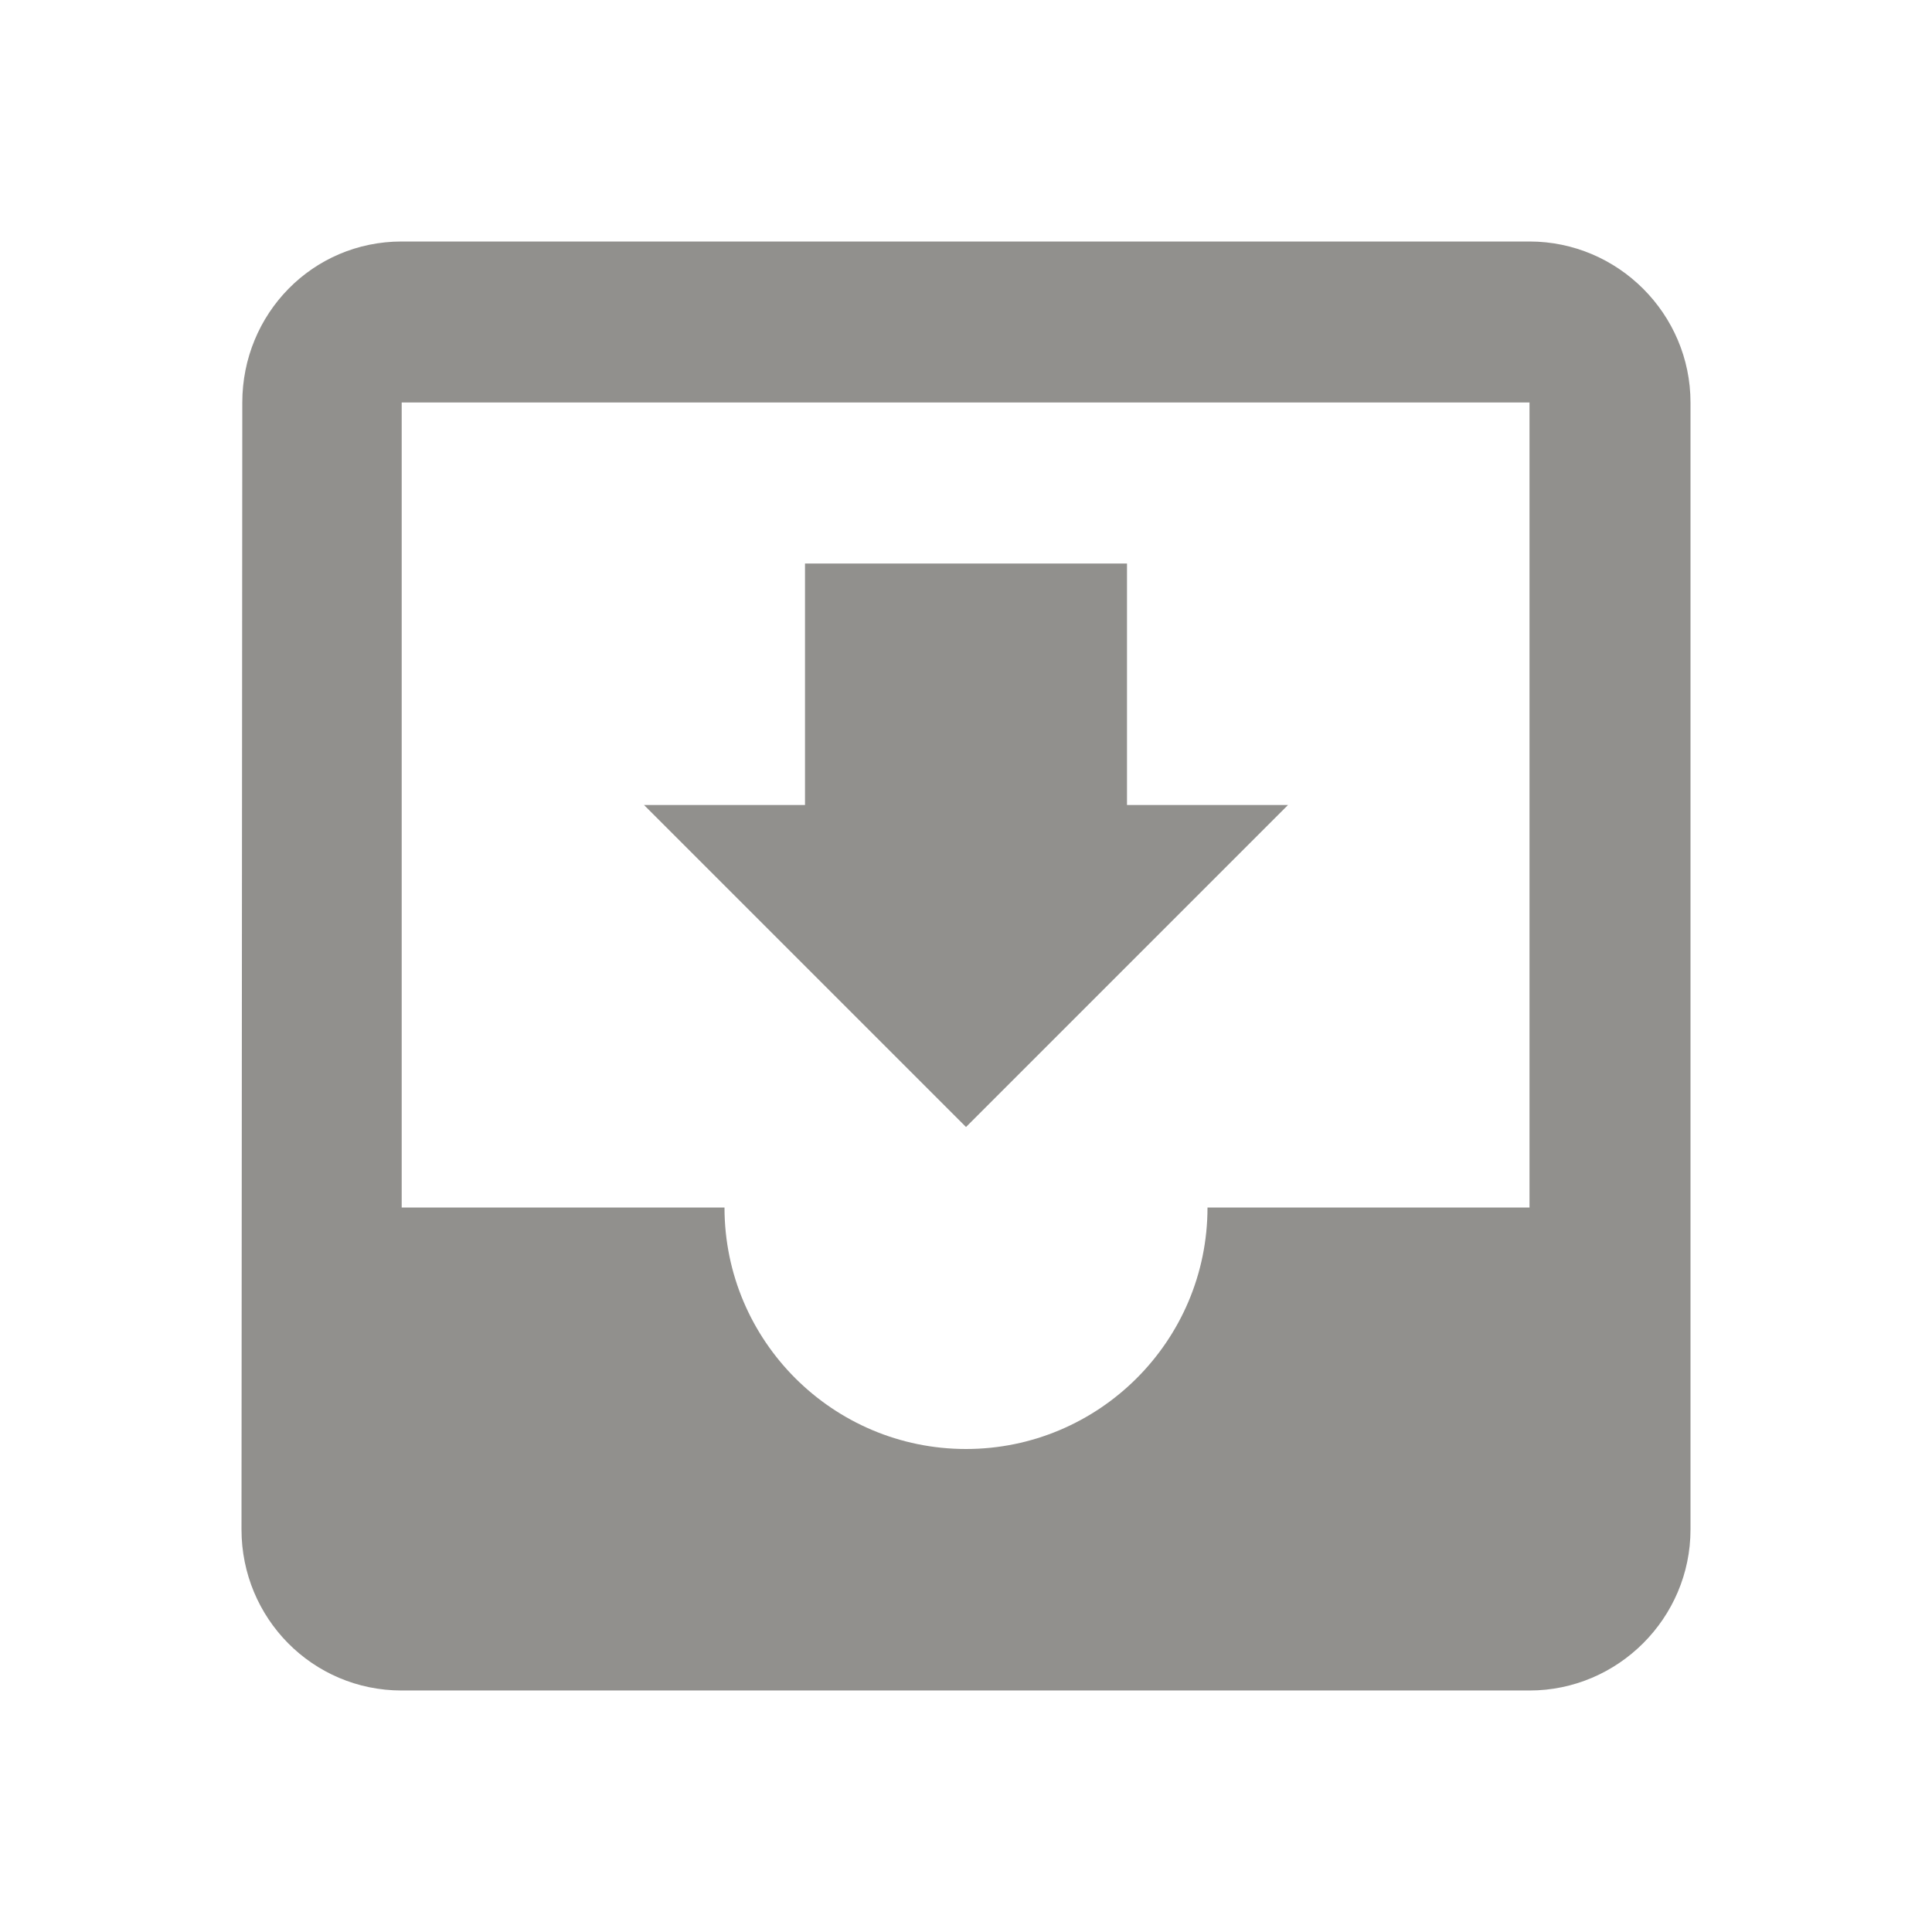
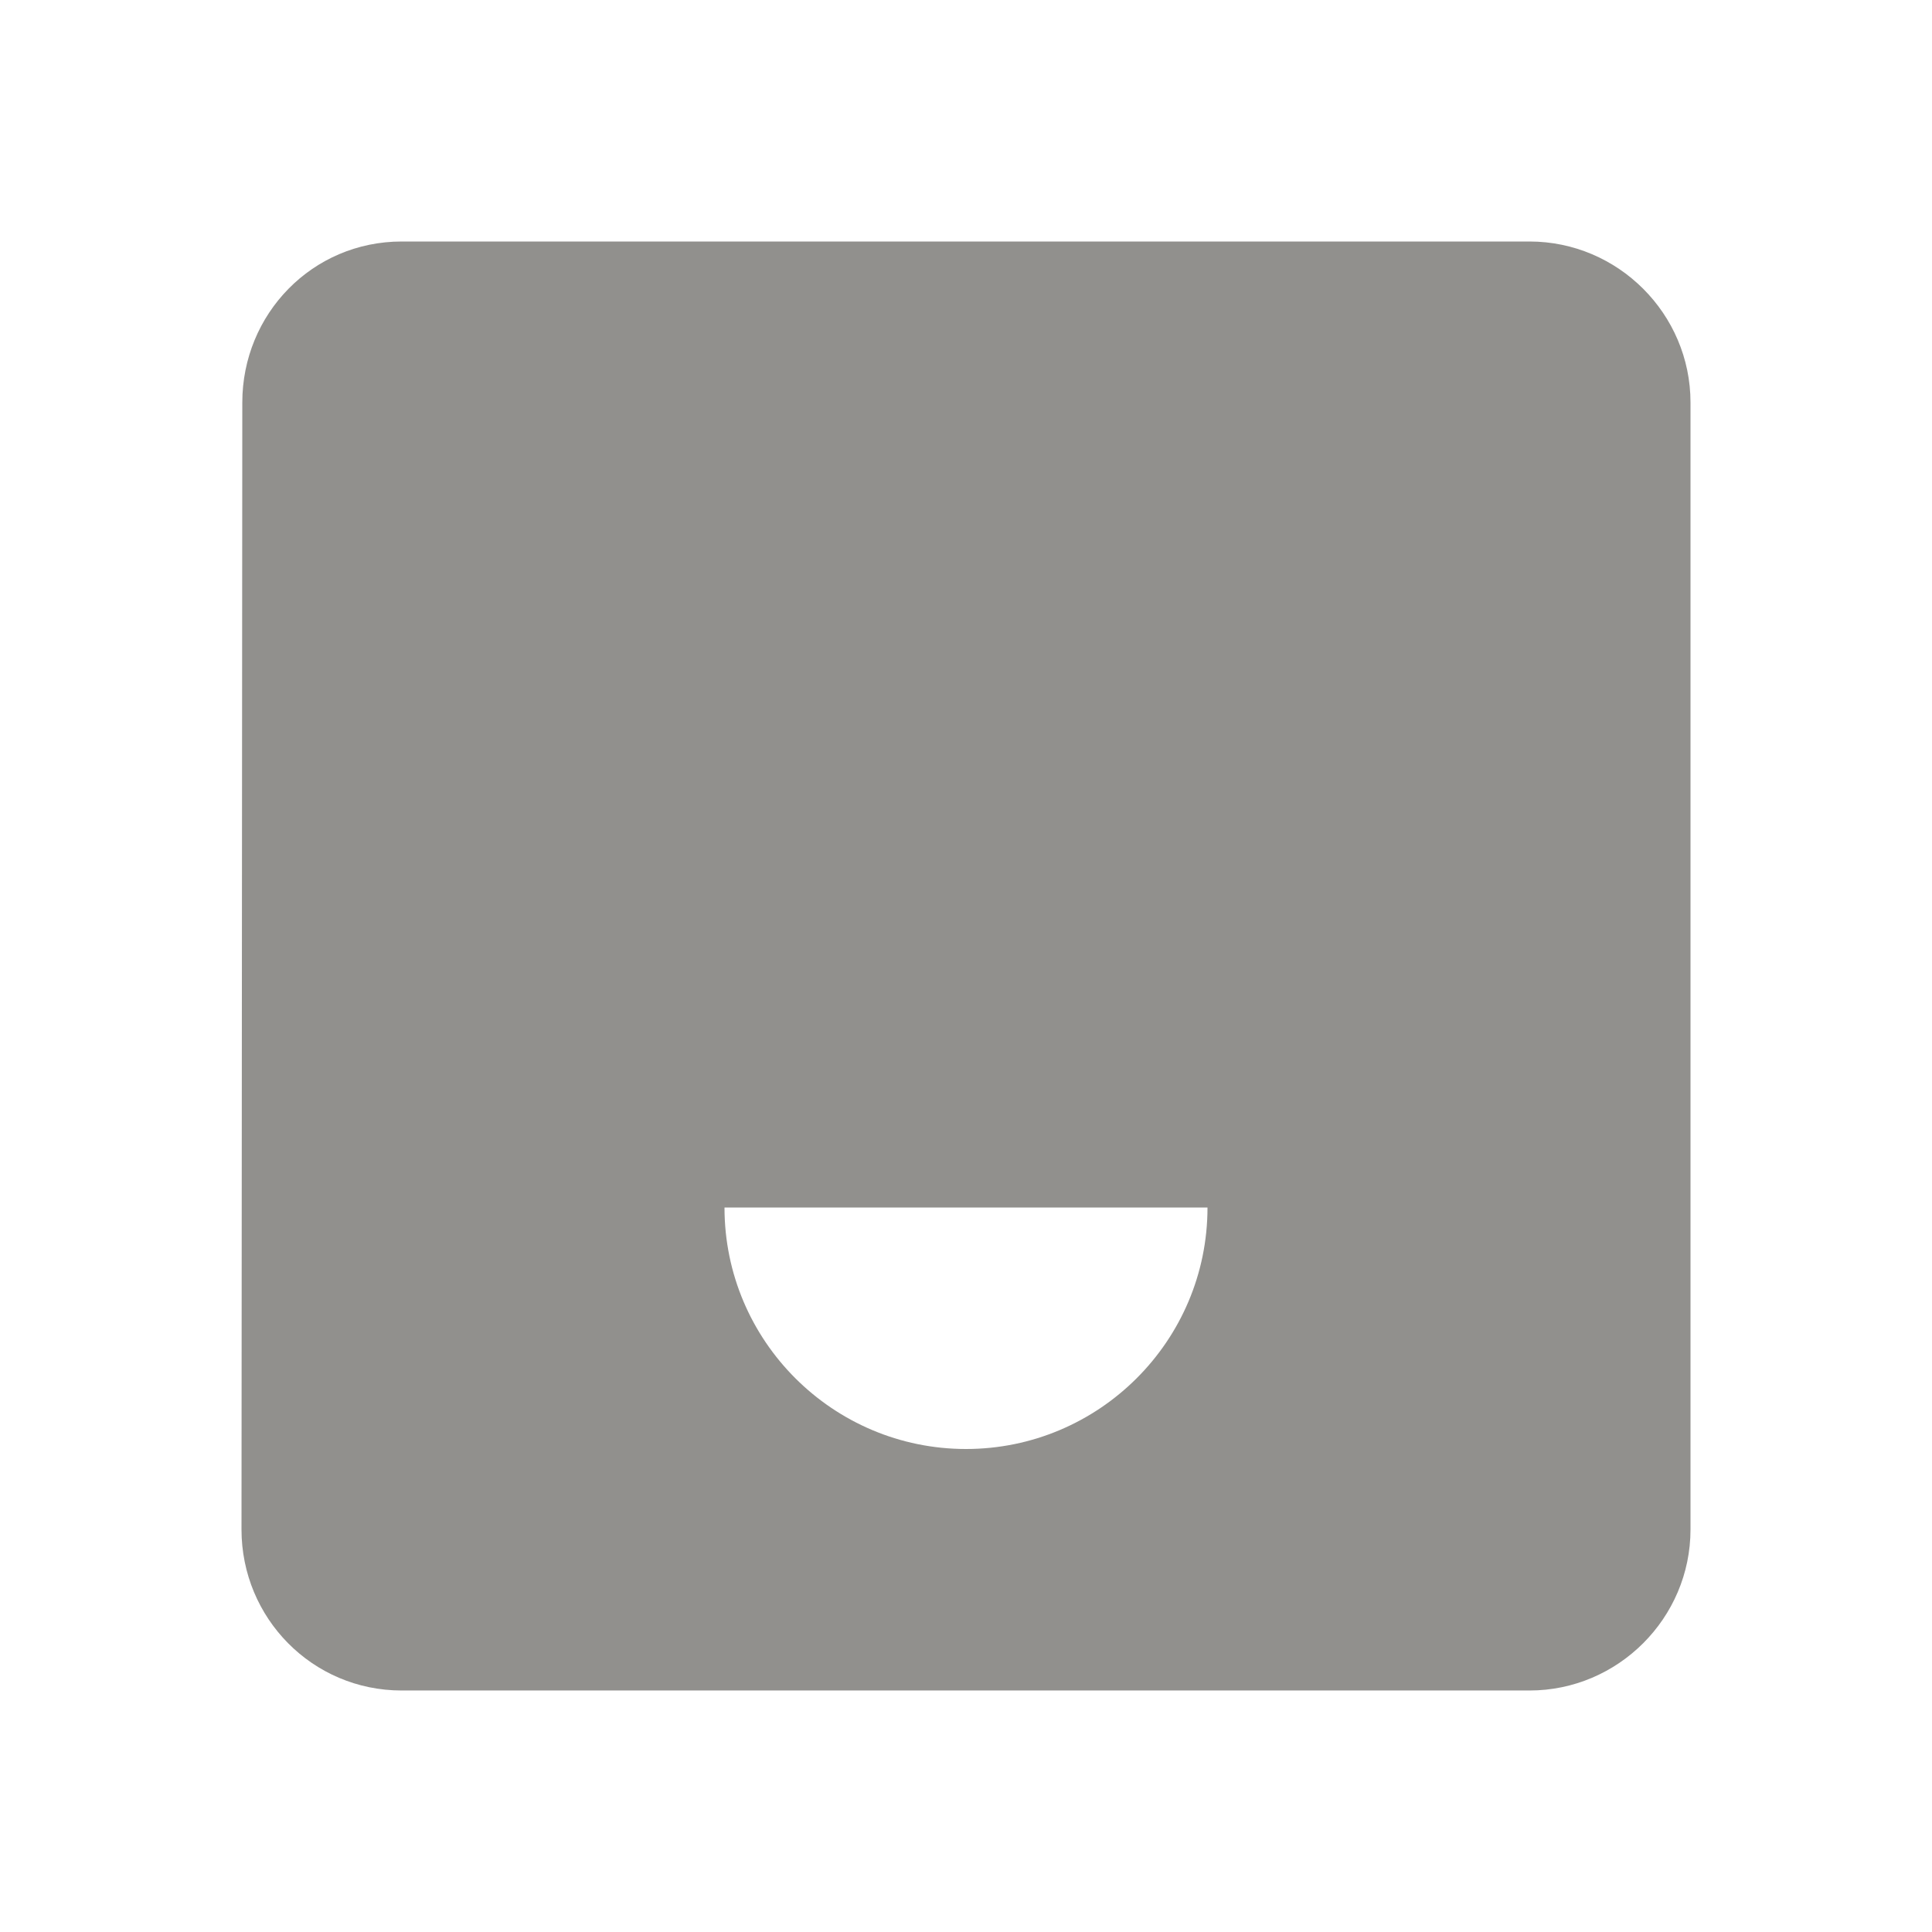
<svg xmlns="http://www.w3.org/2000/svg" version="1.1" width="280" height="280" viewBox="0 0 280 280">
  <title>mt-move_to_inbox</title>
-   <path fill="#91908d" d="M221.667 35h-163.45c-12.95 0-23.1 10.5-23.1 23.333l-0.117 163.333c0 12.833 10.267 23.333 23.217 23.333h163.45c12.833 0 23.333-10.5 23.333-23.333v-163.333c0-12.833-10.5-23.333-23.333-23.333v0zM221.667 175h-46.667c0 19.367-15.75 35-35 35s-35-15.633-35-35h-46.783v-116.667h163.45v116.667zM186.667 116.667h-23.333v-35h-46.667v35h-23.333l46.667 46.667 46.667-46.667z" />
+   <path fill="#91908d" d="M221.667 35h-163.45c-12.95 0-23.1 10.5-23.1 23.333l-0.117 163.333c0 12.833 10.267 23.333 23.217 23.333h163.45c12.833 0 23.333-10.5 23.333-23.333v-163.333c0-12.833-10.5-23.333-23.333-23.333v0zM221.667 175h-46.667c0 19.367-15.75 35-35 35s-35-15.633-35-35h-46.783v-116.667v116.667zM186.667 116.667h-23.333v-35h-46.667v35h-23.333l46.667 46.667 46.667-46.667z" />
</svg>